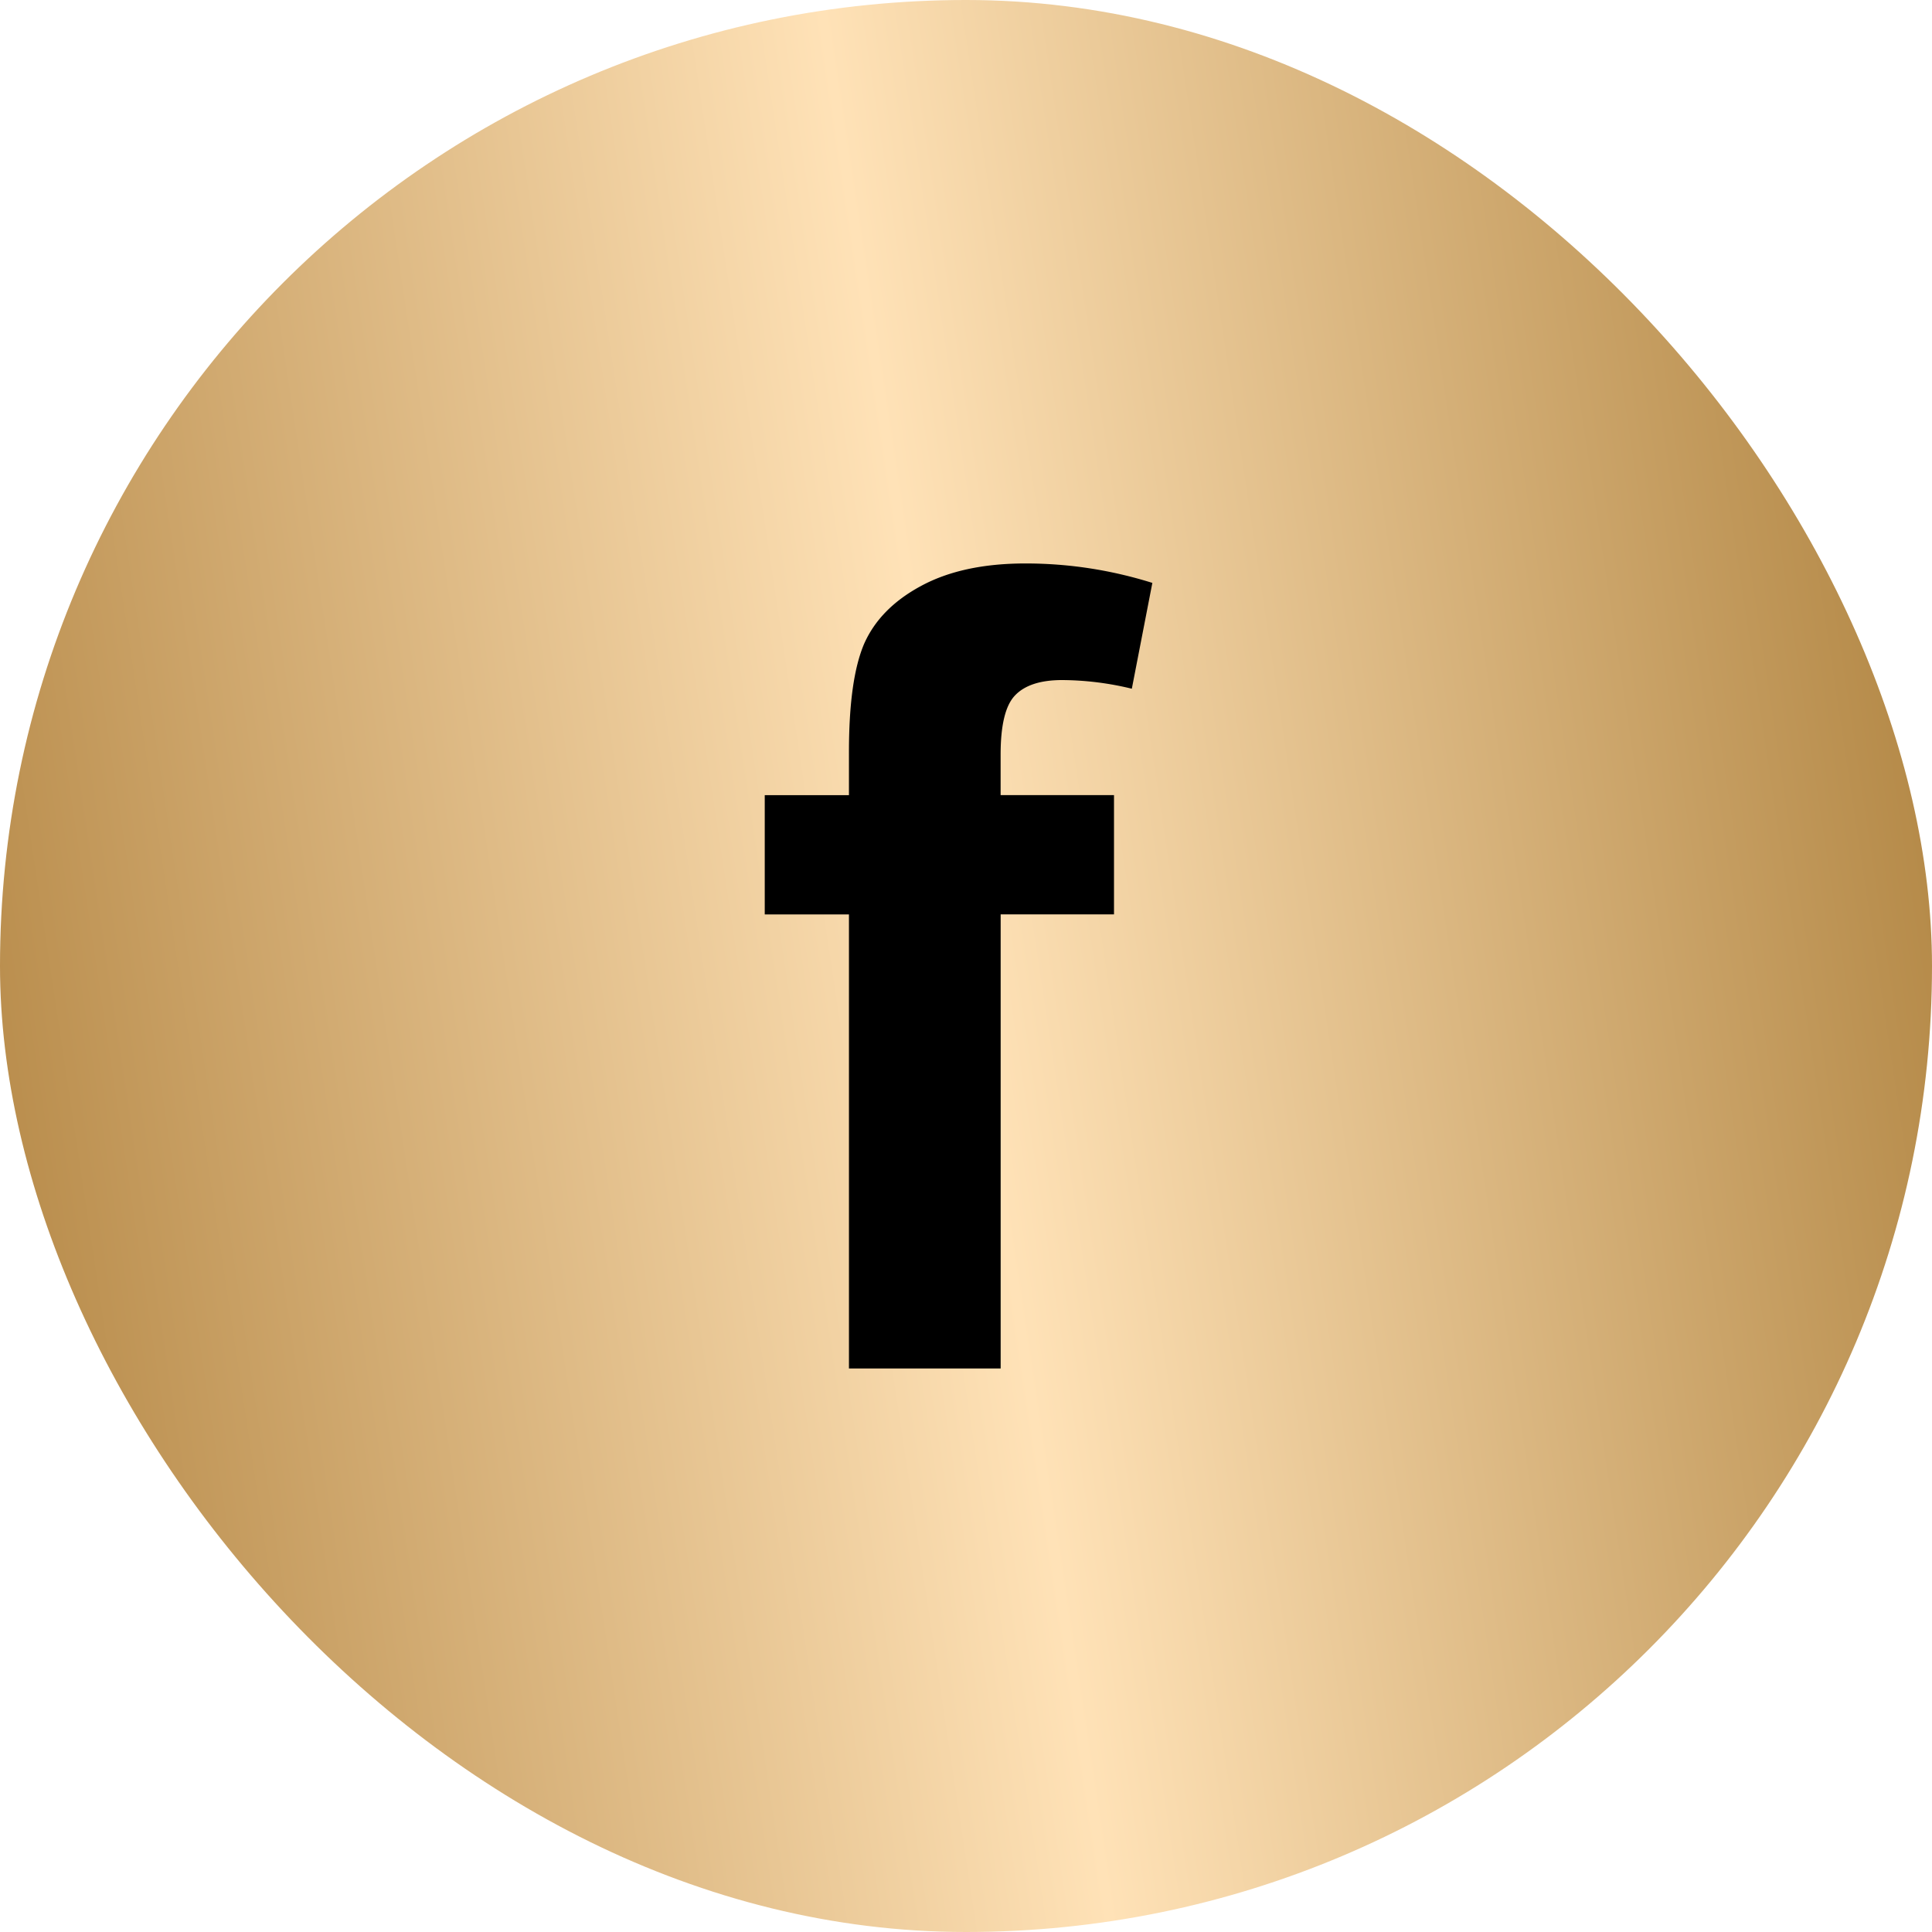
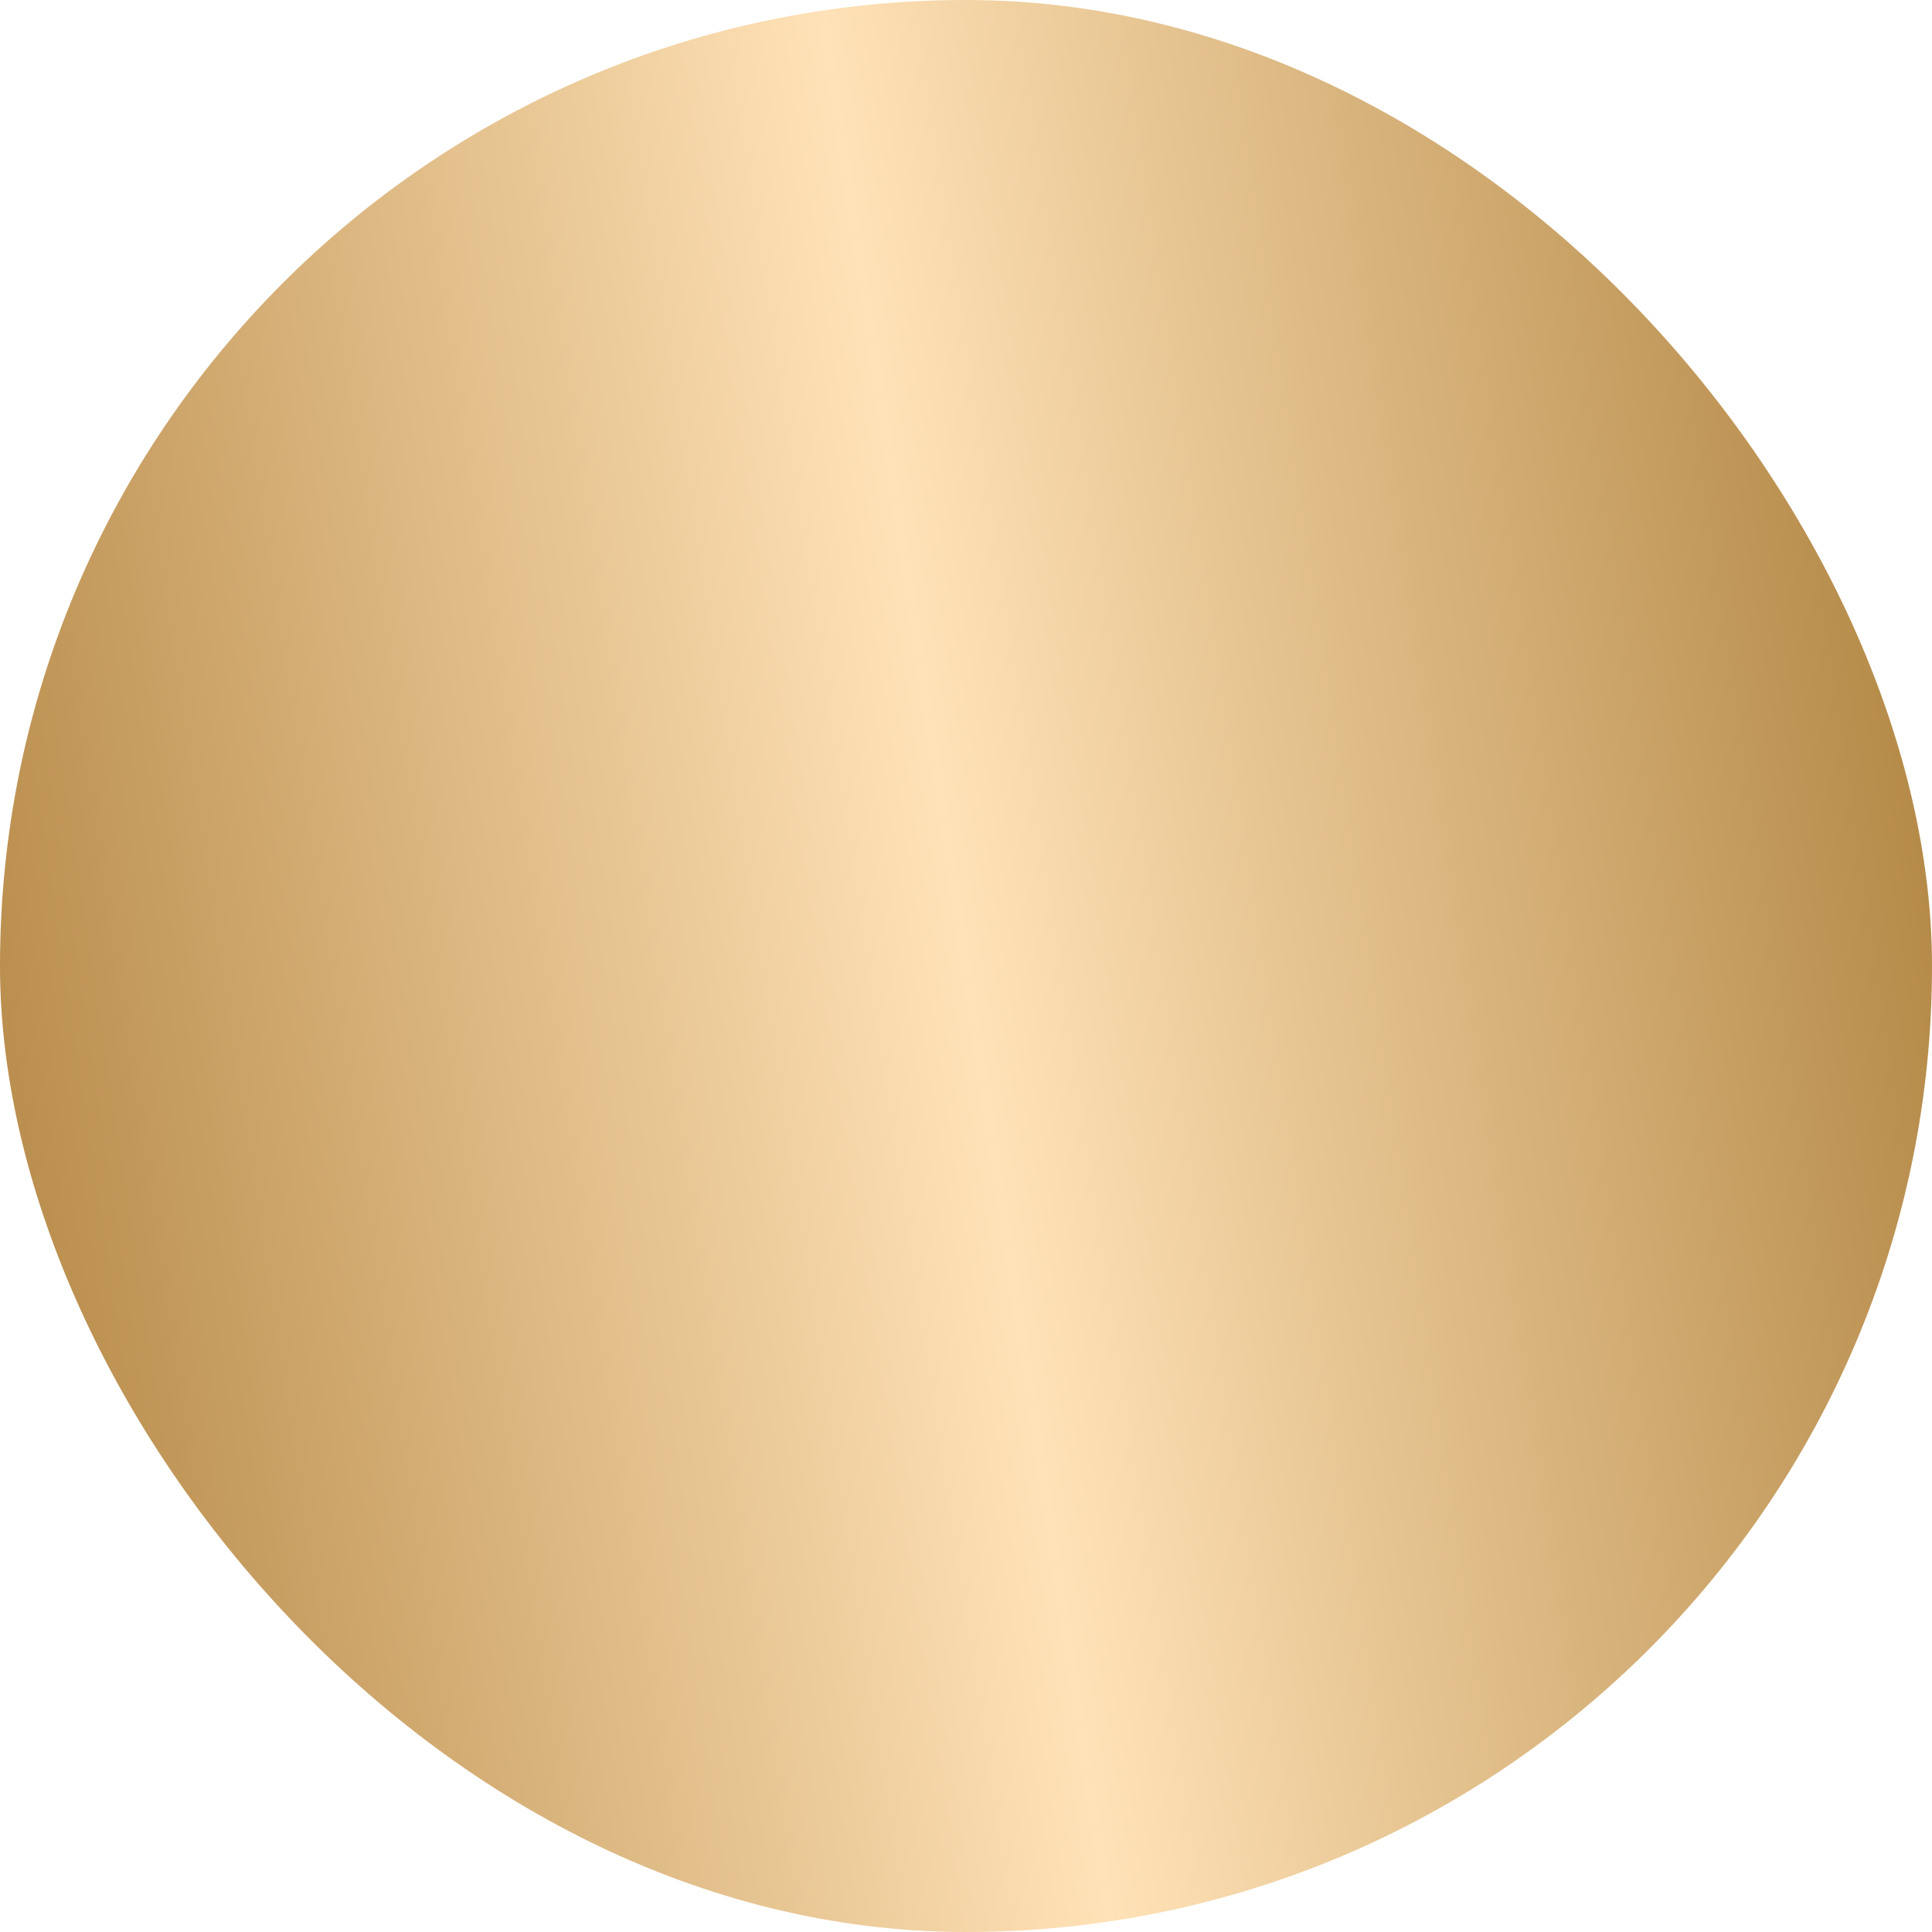
<svg xmlns="http://www.w3.org/2000/svg" width="48" height="48" fill="none" viewBox="0 0 48 48">
  <rect width="48" height="48" fill="url(#a)" rx="24" />
-   <path fill="#000" d="M19 19.755h2.092V18.68c0-1.198.125-2.092.376-2.682.26-.59.729-1.069 1.408-1.436.688-.375 1.556-.563 2.602-.563 1.073 0 2.123.161 3.152.483l-.51 2.629a7.442 7.442 0 0 0-1.73-.215c-.546 0-.939.13-1.18.39-.233.25-.35.737-.35 1.462v1.006h2.817v2.964h-2.816V34h-3.769V22.719H19v-2.965z" />
  <defs>
    <linearGradient id="a" x1="46.069" x2="-4.976" y1="-2.8" y2="4.888" gradientUnits="userSpaceOnUse">
      <stop stop-color="#B08441" />
      <stop offset=".5" stop-color="#FFE2B7" />
      <stop offset="1" stop-color="#B58846" />
    </linearGradient>
  </defs>
</svg>